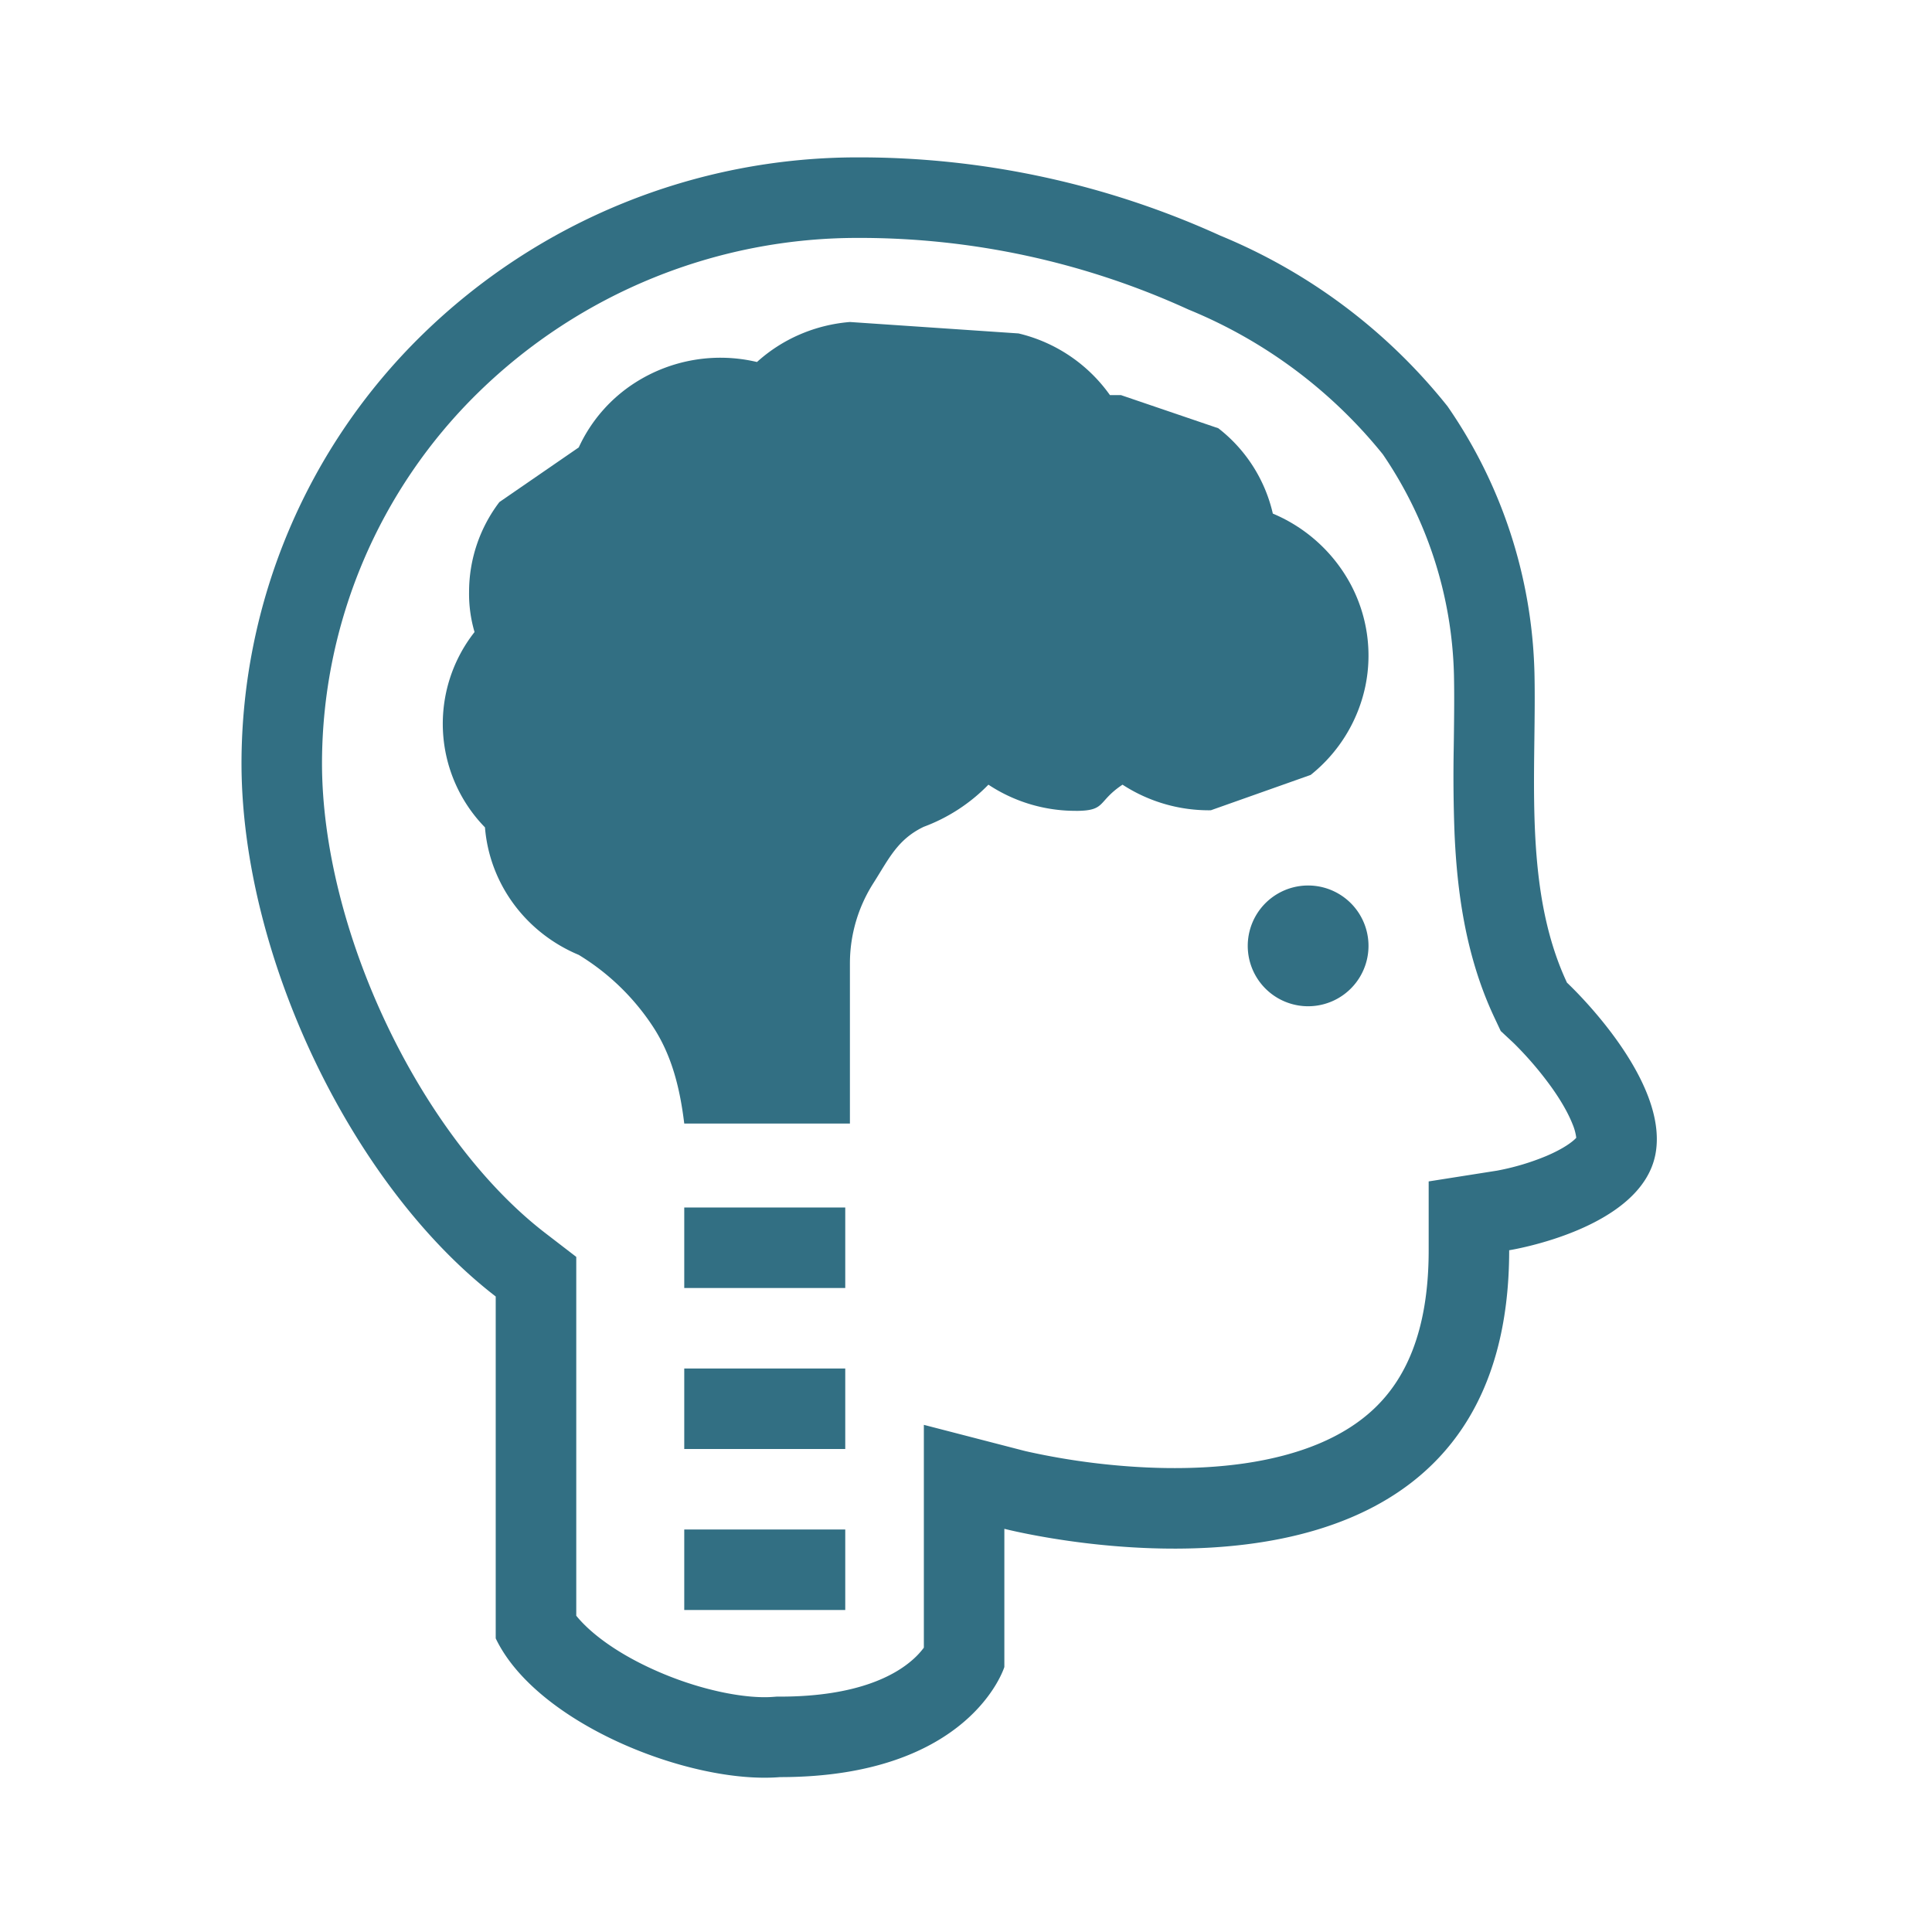
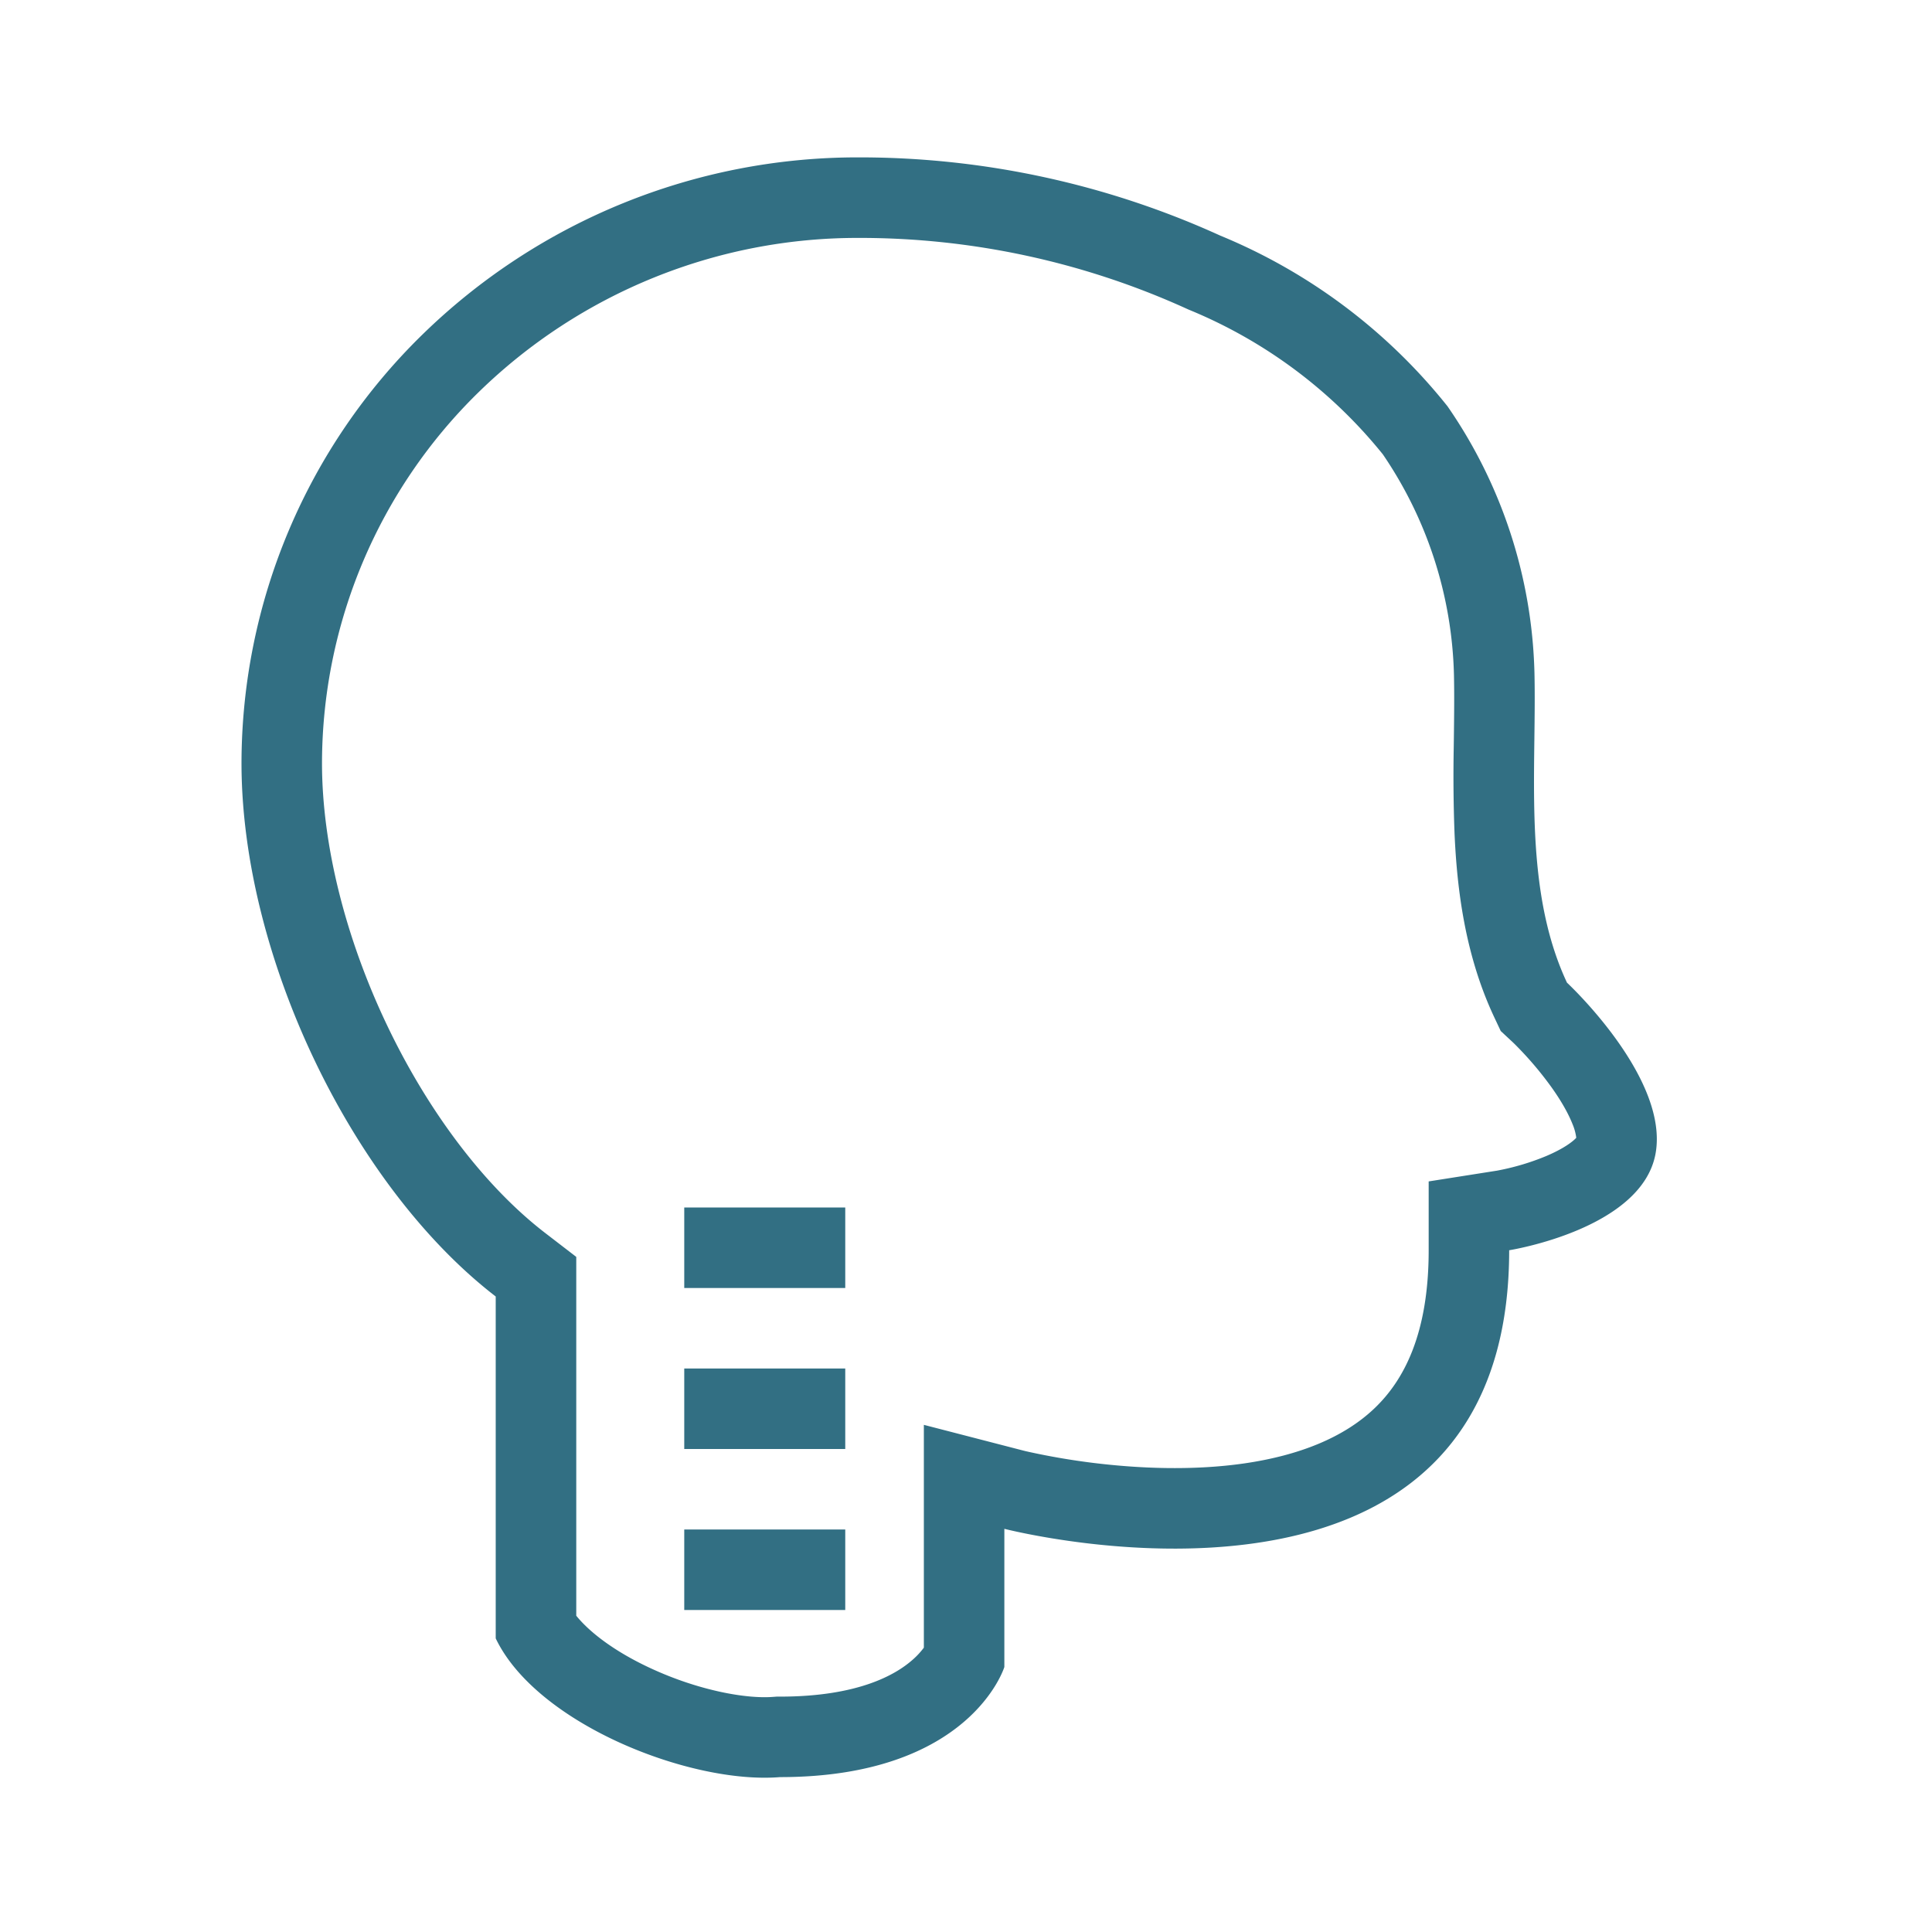
<svg xmlns="http://www.w3.org/2000/svg" fill="none" height="64" viewBox="0 0 48 48" width="64">
  <g fill="#326f83">
    <path clip-rule="evenodd" d="M37.285 25.615l-.166-.353c-.713-1.524-.92-3.138-.982-4.57a37.926 37.926 0 0 1-.02-2.09l.004-.267c.007-.566.013-1.08.002-1.575a10.153 10.153 0 0 0-1.768-5.474 12.078 12.078 0 0 0-4.8-3.584l-.033-.014-.033-.015a19.633 19.633 0 0 0-8.157-1.762h-.002a13.477 13.477 0 0 0-9.44 3.834A12.906 12.906 0 0 0 8 18.957c0 2.044.593 4.376 1.625 6.533 1.034 2.163 2.436 3.999 3.912 5.137l.78.6v8.915c.324.403.955.9 1.902 1.33 1.158.528 2.323.741 2.997.686l.081-.006h.082c1.956 0 2.871-.553 3.265-.89a1.97 1.97 0 0 0 .309-.326V35.4l2.497.646h.003l.013.004.079.018a17.387 17.387 0 0 0 1.613.277c1.076.133 2.45.204 3.776.01 1.338-.197 2.452-.636 3.219-1.37.714-.683 1.342-1.827 1.342-3.923v-1.71l1.682-.265h.001l.008-.001.026-.005.04-.008a6.075 6.075 0 0 0 1.16-.35c.321-.136.553-.277.69-.397a.803.803 0 0 0 .06-.058 1.291 1.291 0 0 0-.094-.342c-.11-.278-.296-.6-.535-.932a8.617 8.617 0 0 0-.901-1.054l-.034-.033a1.703 1.703 0 0 0-.021-.02l-.008-.008-.002-.001zM24.953 37.983s.802.207 2 .353c3.54.43 10.542.319 10.542-7.274 0 0 3.303-.52 3.638-2.408.334-1.887-2.202-4.24-2.202-4.24-.863-1.843-.836-4.013-.81-6.05.007-.564.014-1.117.002-1.65a12.154 12.154 0 0 0-2.16-6.62 14.075 14.075 0 0 0-5.645-4.24A21.632 21.632 0 0 0 21.33 3.91a15.478 15.478 0 0 0-10.84 4.407A14.906 14.906 0 0 0 6 18.957c0 4.8 2.749 10.505 6.316 13.254v8.494c1.013 2.123 4.832 3.629 7.063 3.447 4.738 0 5.574-2.736 5.574-2.736z" fill-rule="evenodd" />
-     <path d="M26.723 20.146c.773 0 .528-.227 1.166-.651a3.933 3.933 0 0 0 2.194.636l2.48-.878a3.828 3.828 0 0 0 1.358-2.2c.18-.864.05-1.762-.368-2.543a3.91 3.91 0 0 0-1.93-1.75 3.74 3.74 0 0 0-1.354-2.12l-2.42-.824h-.273a3.885 3.885 0 0 0-2.271-1.532L21.116 8c-.863.07-1.676.42-2.309.994a3.933 3.933 0 0 0-3.009.502 3.782 3.782 0 0 0-1.419 1.62l-1.972 1.358a3.686 3.686 0 0 0-.753 2.234c-.005.336.041.672.136.995a3.685 3.685 0 0 0 .259 4.853c.055.684.3 1.341.711 1.9.41.558.97.997 1.619 1.268a5.821 5.821 0 0 1 1.851 1.794c.472.725.666 1.544.77 2.396h4.116v-3.978c0-.706.202-1.398.585-1.998.382-.6.597-1.084 1.248-1.396a4.356 4.356 0 0 0 1.608-1.047 3.917 3.917 0 0 0 2.166.65zM34 23.5a1.5 1.5 0 1 1-3 0 1.5 1.5 0 0 1 3 0z" />
    <path clip-rule="evenodd" d="M21 32h-4v-2h4zm0 4h-4v-2h4zm0 4h-4v-2h4z" fill-rule="evenodd" />
  </g>
</svg>